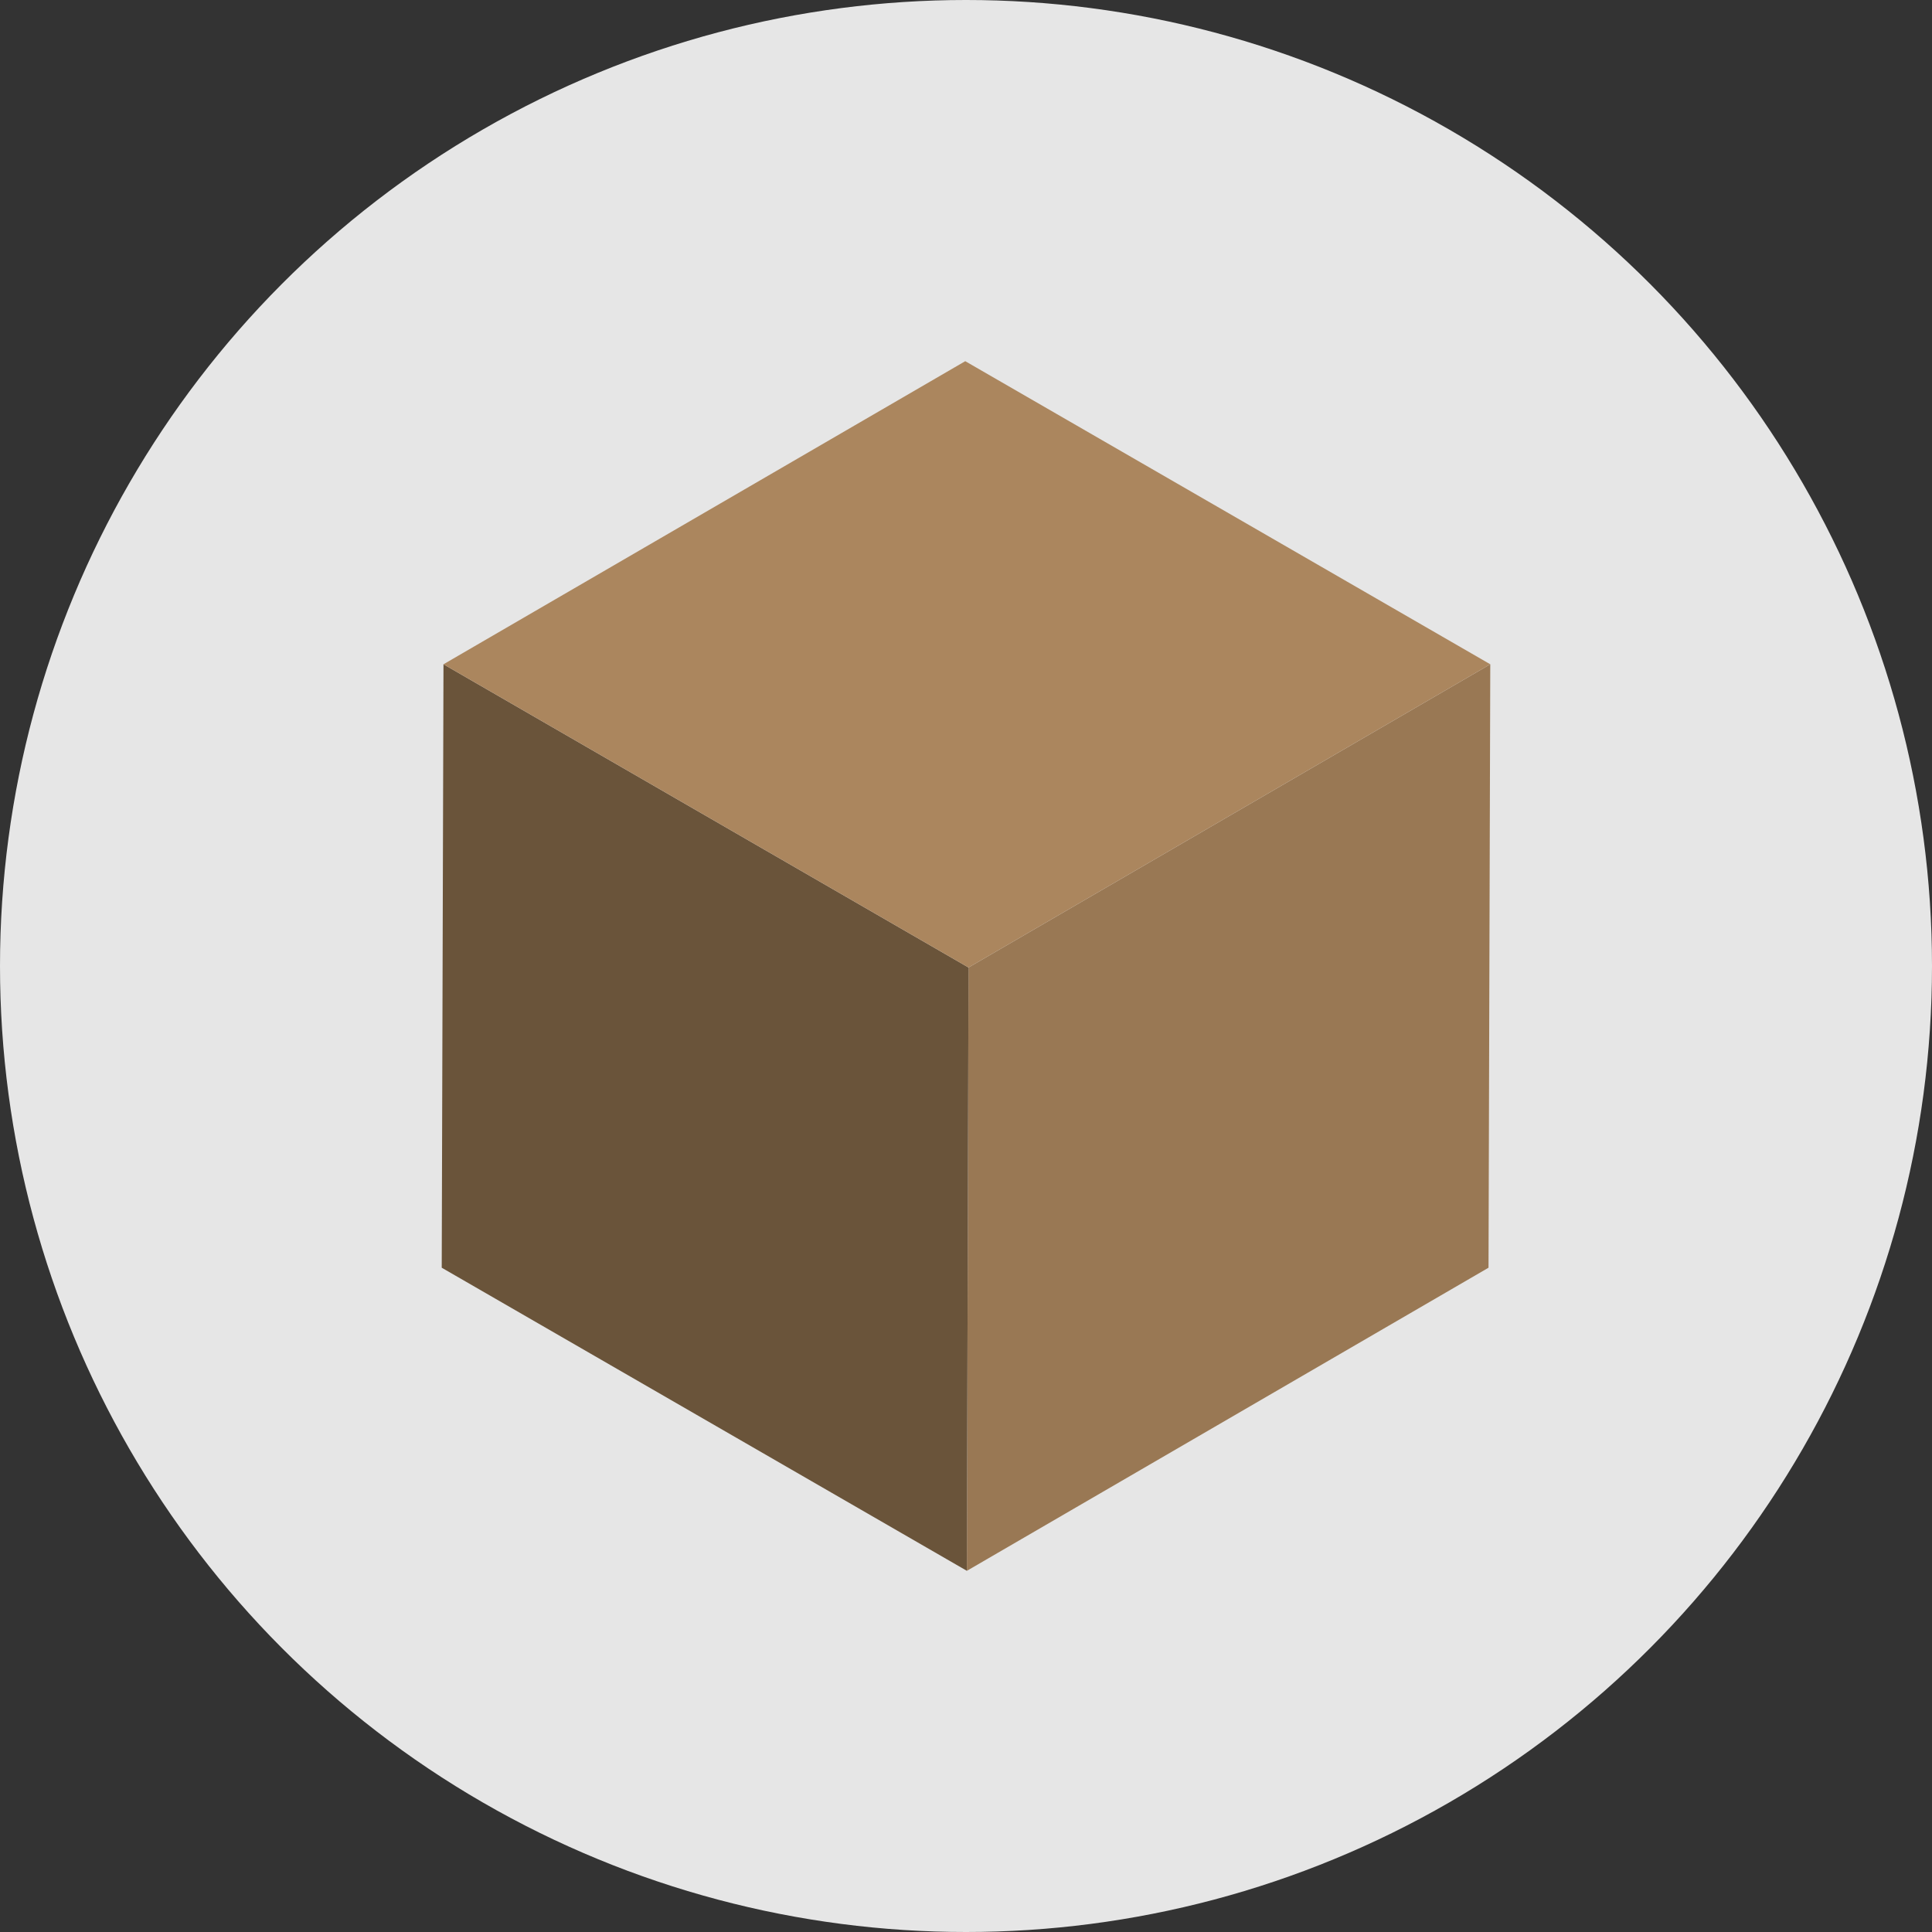
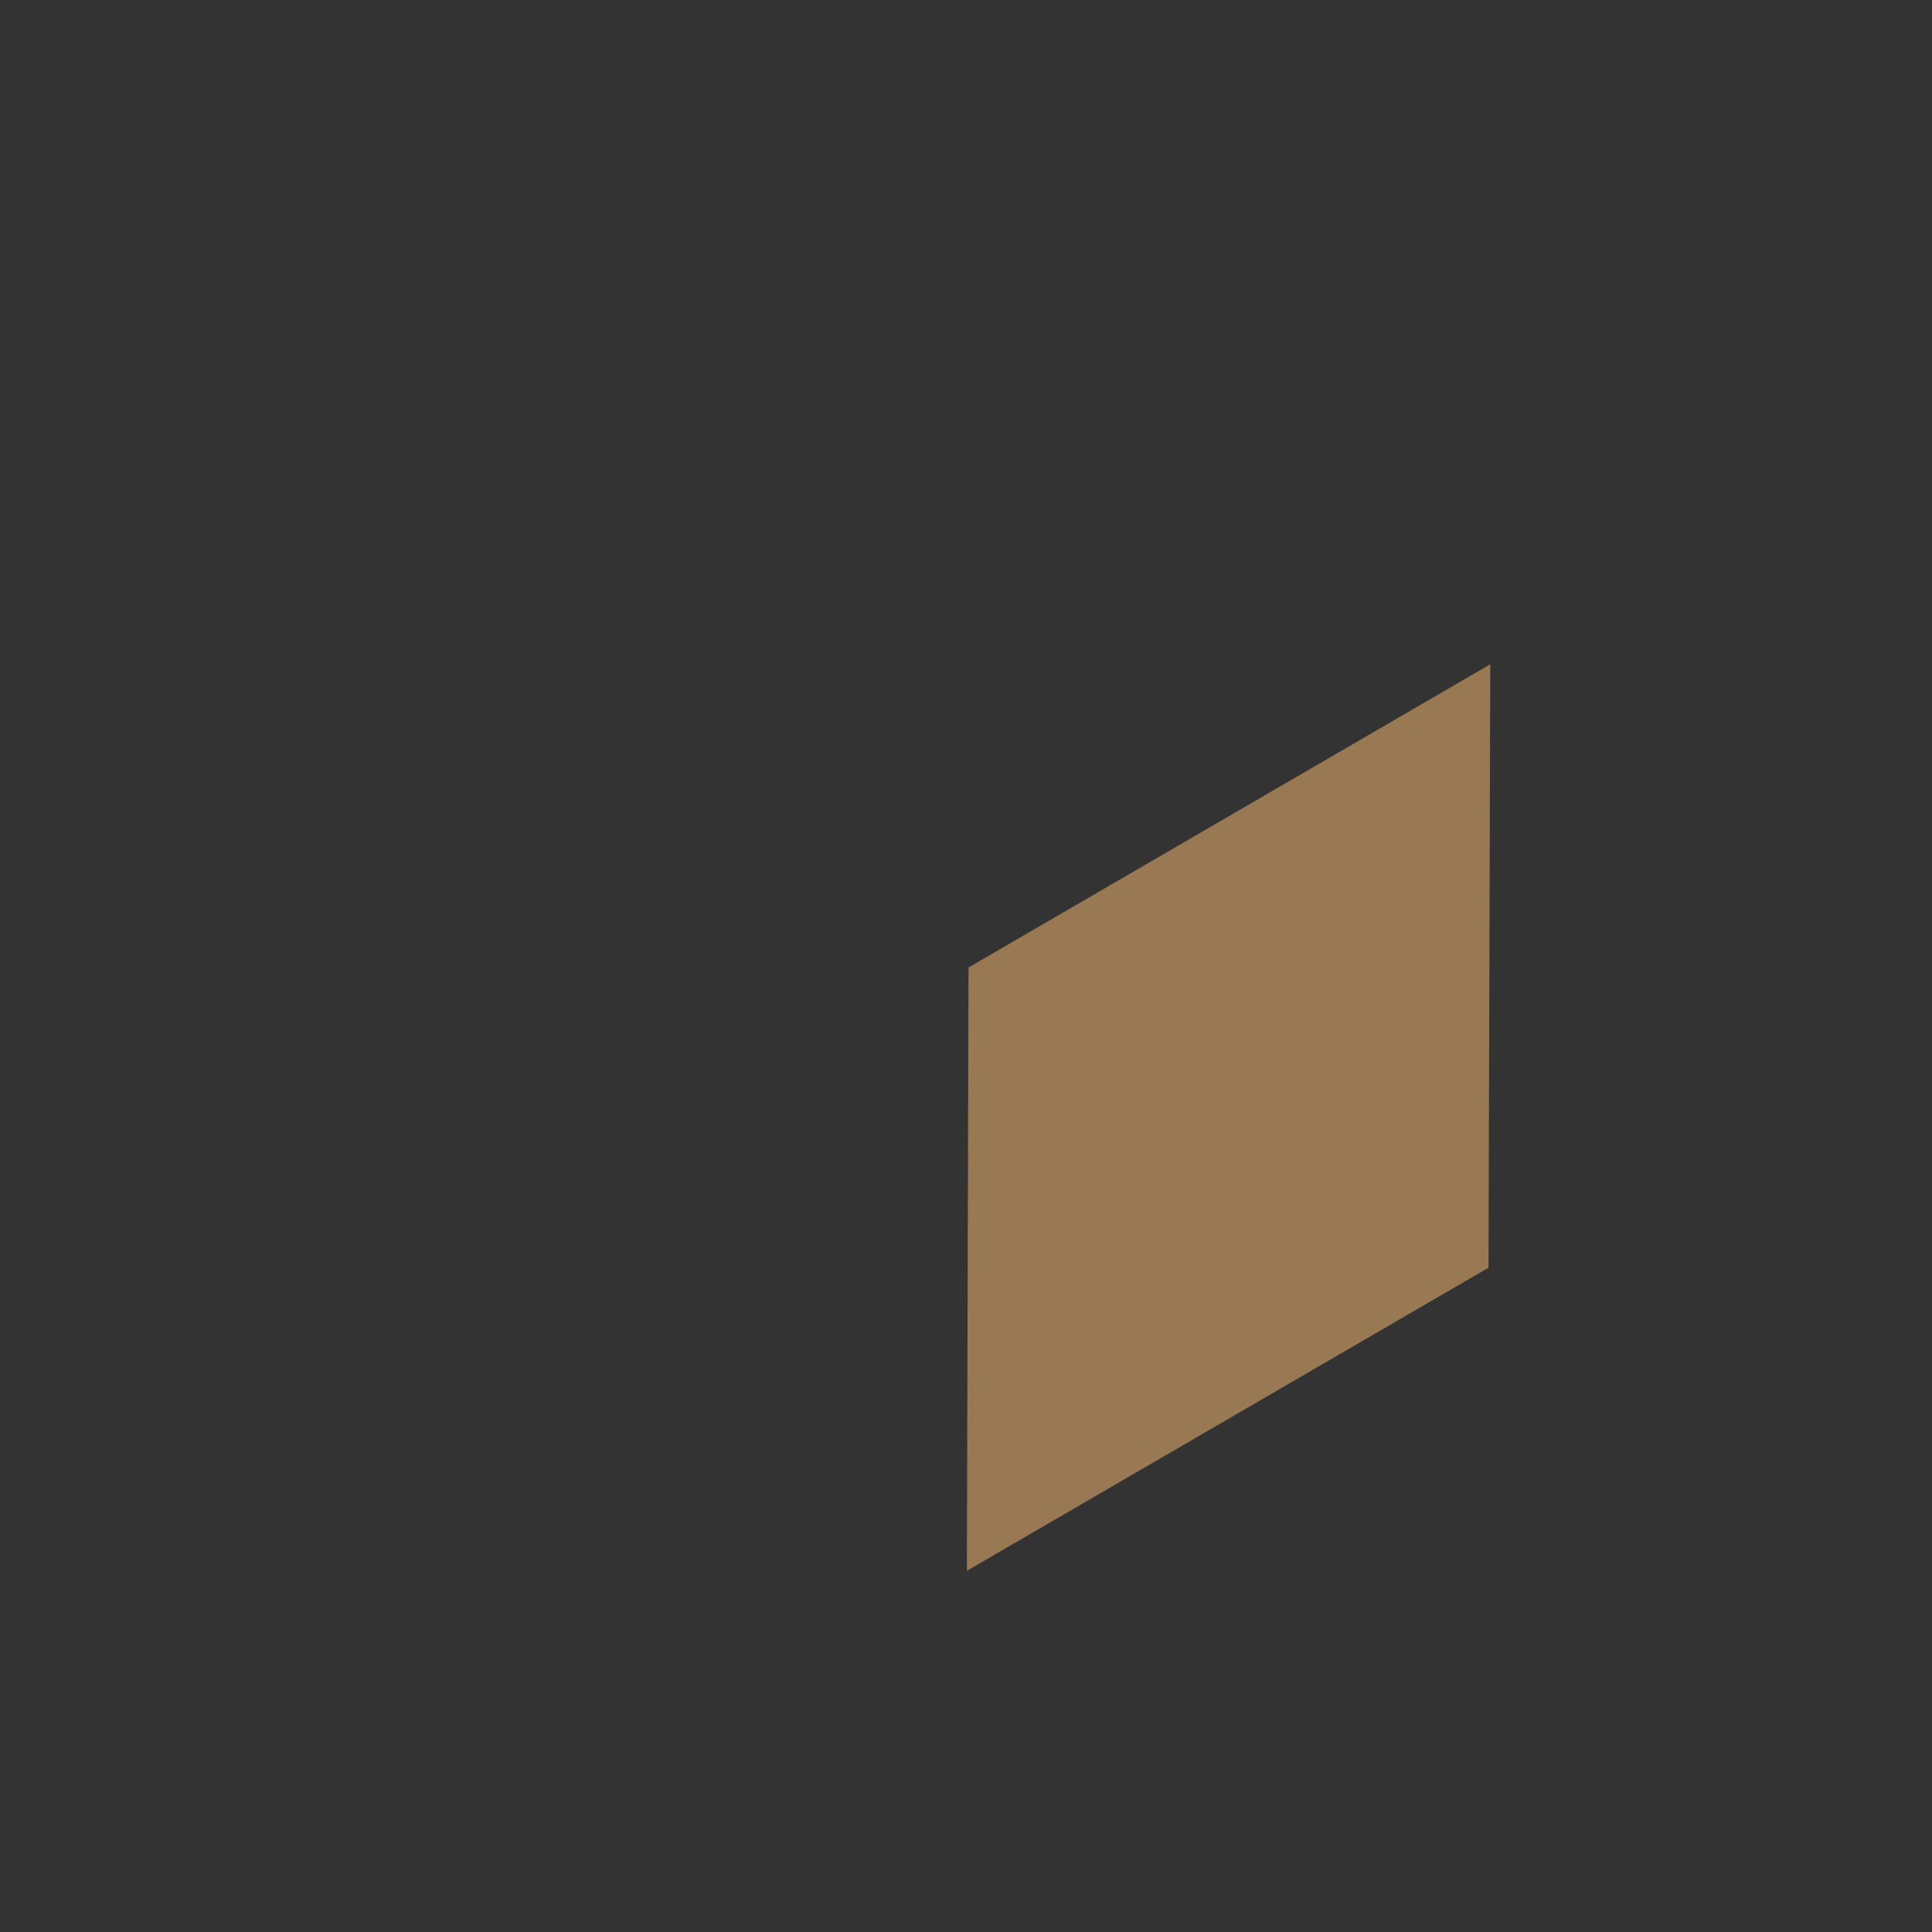
<svg xmlns="http://www.w3.org/2000/svg" version="1.1" id="Layer_1" x="0px" y="0px" viewBox="0 0 154 154" style="enable-background:new 0 0 154 154;" xml:space="preserve">
  <rect x="0" y="0" width="154" height="154" fill="#333333" stroke="none" />
  <style type="text/css">
	.st0{fill:#E6E6E6;}
	.st1{fill:#FFFFFF;}
	.st2{enable-background:new    ;}
	.st3{fill:#997854;}
	.st4{fill:#6A543A;}
	.st5{fill:#AB865E;}
</style>
-   <circle class="st0" cx="77" cy="77" r="77" />
  <path class="st1" d="M49,120.5" />
  <g>
    <g>
      <g class="st2">
        <g>
          <polygon class="st3" points="118.79,52.95 118.65,101.05 77.07,125.21 77.2,77.12     " />
        </g>
        <g>
-           <polygon class="st4" points="77.2,77.12 77.07,125.21 35.21,101.05 35.35,52.95     " />
-         </g>
+           </g>
        <g>
-           <polygon class="st5" points="118.79,52.95 77.2,77.12 35.35,52.95 76.94,28.79     " />
-         </g>
+           </g>
      </g>
    </g>
  </g>
</svg>